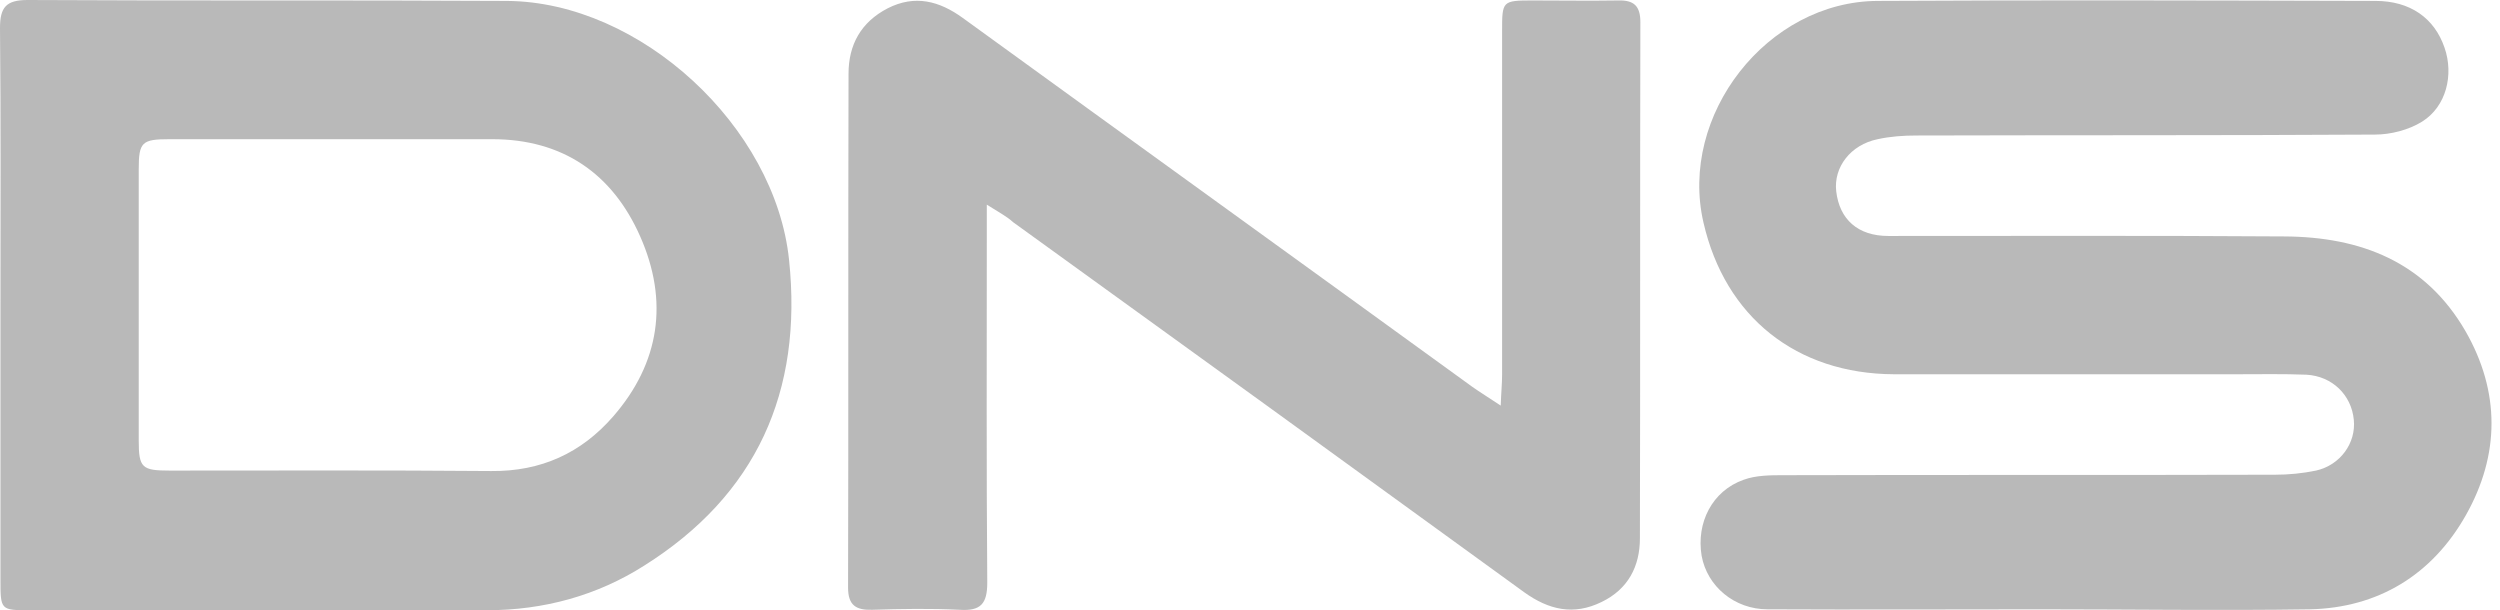
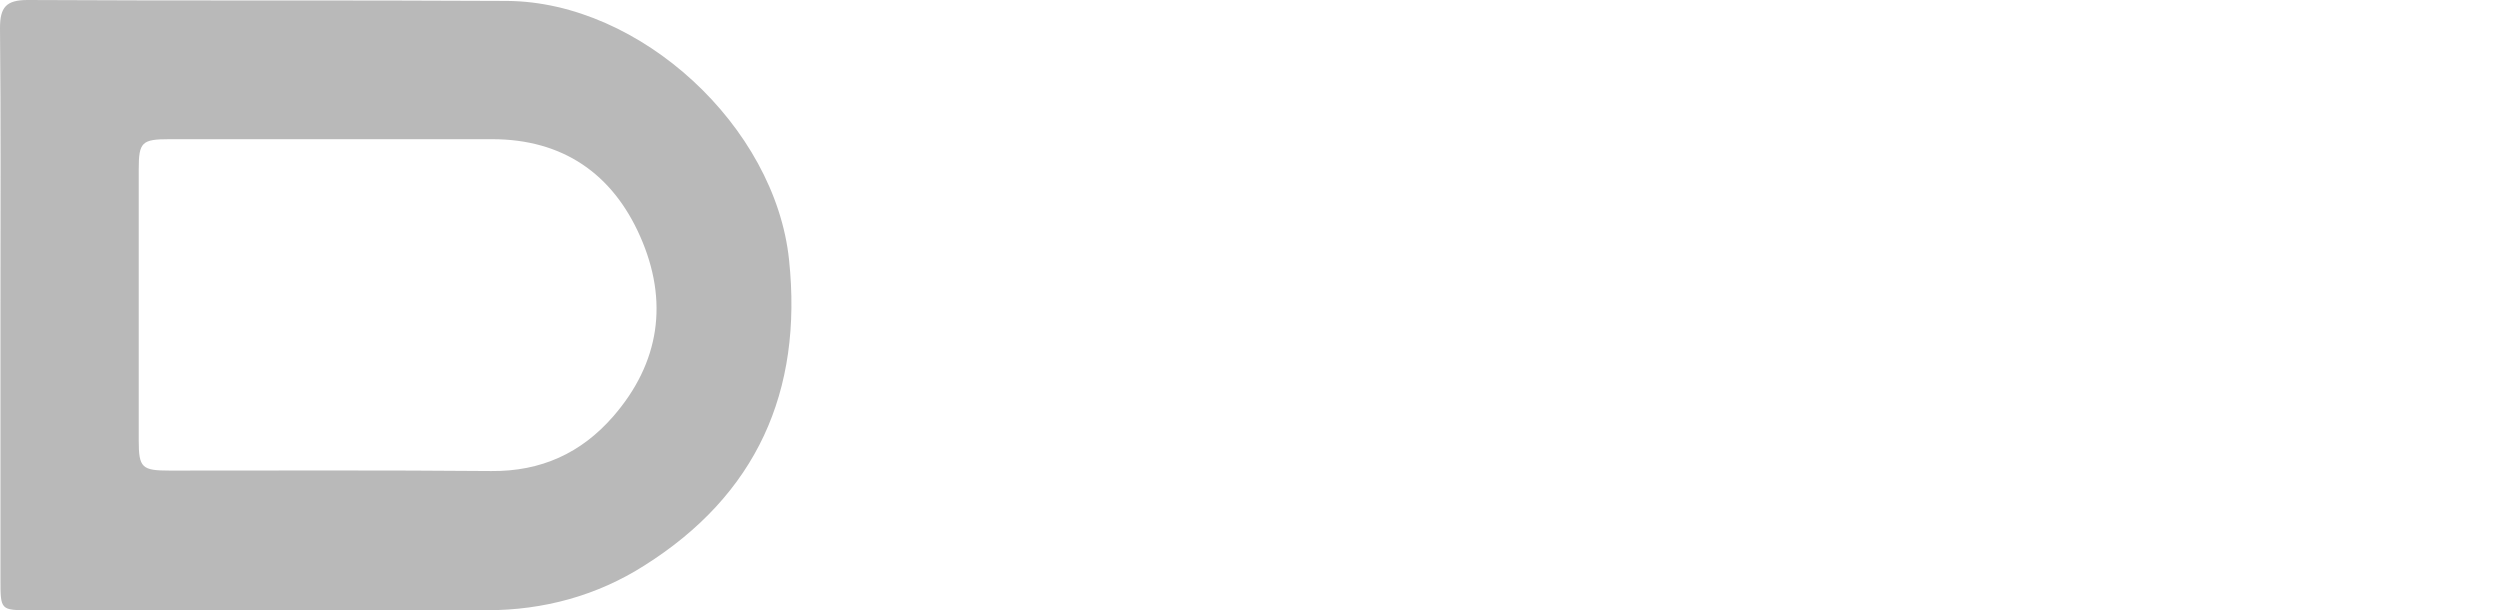
<svg xmlns="http://www.w3.org/2000/svg" width="254" height="62" viewBox="0 0 254 62" fill="none">
  <g clip-path="url(#clip0_275_44)">
-     <path d="M207.445 61.906C198.173 61.906 188.855 61.953 179.583 61.906C176.211 61.906 173.448 59.564 172.886 56.474C172.324 53.102 173.963 49.871 177.148 48.747C178.412 48.279 179.911 48.279 181.269 48.279C197.892 48.232 214.516 48.279 231.14 48.232C232.545 48.232 233.95 48.092 235.308 47.811C237.79 47.249 239.382 45.001 239.148 42.66C238.914 40.131 236.947 38.211 234.325 38.07C231.983 37.977 229.642 38.024 227.3 38.024C215.687 38.024 204.027 38.024 192.414 38.024C182.533 37.977 175.275 32.217 173.074 22.617C170.545 11.706 179.536 0.14 190.775 0.093C207.633 -0.001 224.491 0.046 241.349 0.093C244.861 0.093 247.343 1.826 248.373 4.87C249.309 7.586 248.56 10.817 246.078 12.362C244.72 13.205 242.894 13.673 241.302 13.673C225.755 13.767 210.255 13.72 194.708 13.767C193.397 13.767 192.039 13.861 190.775 14.142C188.012 14.703 186.279 16.998 186.56 19.433C186.888 22.29 188.761 23.975 191.852 23.975C205.291 23.975 218.684 23.928 232.124 24.022C239.85 24.069 246.406 26.598 250.48 33.622C254.039 39.803 253.992 46.218 250.527 52.353C247.109 58.394 241.63 61.765 234.652 61.906C225.521 62.046 216.483 61.906 207.445 61.906Z" fill="#B9B9B9" />
    <path d="M0.047 30.953C0.047 21.588 0.094 12.222 0 2.856C0 0.749 0.609 0 2.81 0C19.059 0.094 35.261 -2.28658e-05 51.511 0.094C65.091 0.187 78.764 12.878 80.169 26.411C81.574 39.804 76.844 50.293 65.465 57.458C60.689 60.502 55.257 62 49.45 62C33.997 61.953 18.544 62 3.091 62C0.047 62 0.047 62 0.047 58.863C0.047 49.544 0.047 40.272 0.047 30.953ZM34.325 14.142C28.612 14.142 22.946 14.142 17.233 14.142C14.423 14.142 14.095 14.423 14.095 17.186C14.095 26.364 14.095 35.589 14.095 44.767C14.095 47.53 14.423 47.811 17.233 47.811C28.143 47.811 39.054 47.764 49.919 47.858C54.976 47.905 59.05 46.032 62.281 42.332C67.058 36.853 67.947 30.578 65.044 24.023C62.234 17.654 57.177 14.142 50.012 14.142C44.767 14.142 39.569 14.142 34.325 14.142Z" fill="#B9B9B9" />
-     <path d="M100.259 20.792C100.259 22.291 100.259 23.18 100.259 24.07C100.259 35.777 100.213 47.484 100.306 59.191C100.306 61.345 99.65 62.094 97.496 61.954C94.546 61.813 91.549 61.86 88.599 61.954C86.96 62.001 86.164 61.486 86.164 59.706C86.211 42.286 86.164 24.913 86.211 7.493C86.211 4.543 87.475 2.248 90.191 0.843C92.954 -0.561 95.436 0.094 97.824 1.827C115.057 14.33 132.337 26.786 149.569 39.289C150.365 39.851 151.208 40.366 152.473 41.209C152.519 39.851 152.613 38.961 152.613 38.072C152.613 26.458 152.613 14.798 152.613 3.185C152.613 0.094 152.613 0.047 155.75 0.047C158.654 0.047 161.51 0.094 164.414 0.047C166.006 0.001 166.661 0.609 166.661 2.248C166.615 19.715 166.661 37.229 166.615 54.696C166.615 57.505 165.444 59.847 162.728 61.158C159.871 62.563 157.343 61.954 154.861 60.174C137.581 47.625 120.255 35.075 102.929 22.572C102.32 22.01 101.524 21.588 100.259 20.792Z" fill="#B9B9B9" />
  </g>
  <defs>
    <clipPath id="clip0_275_44">
      <rect width="254" height="62" fill="white" />
    </clipPath>
  </defs>
</svg>